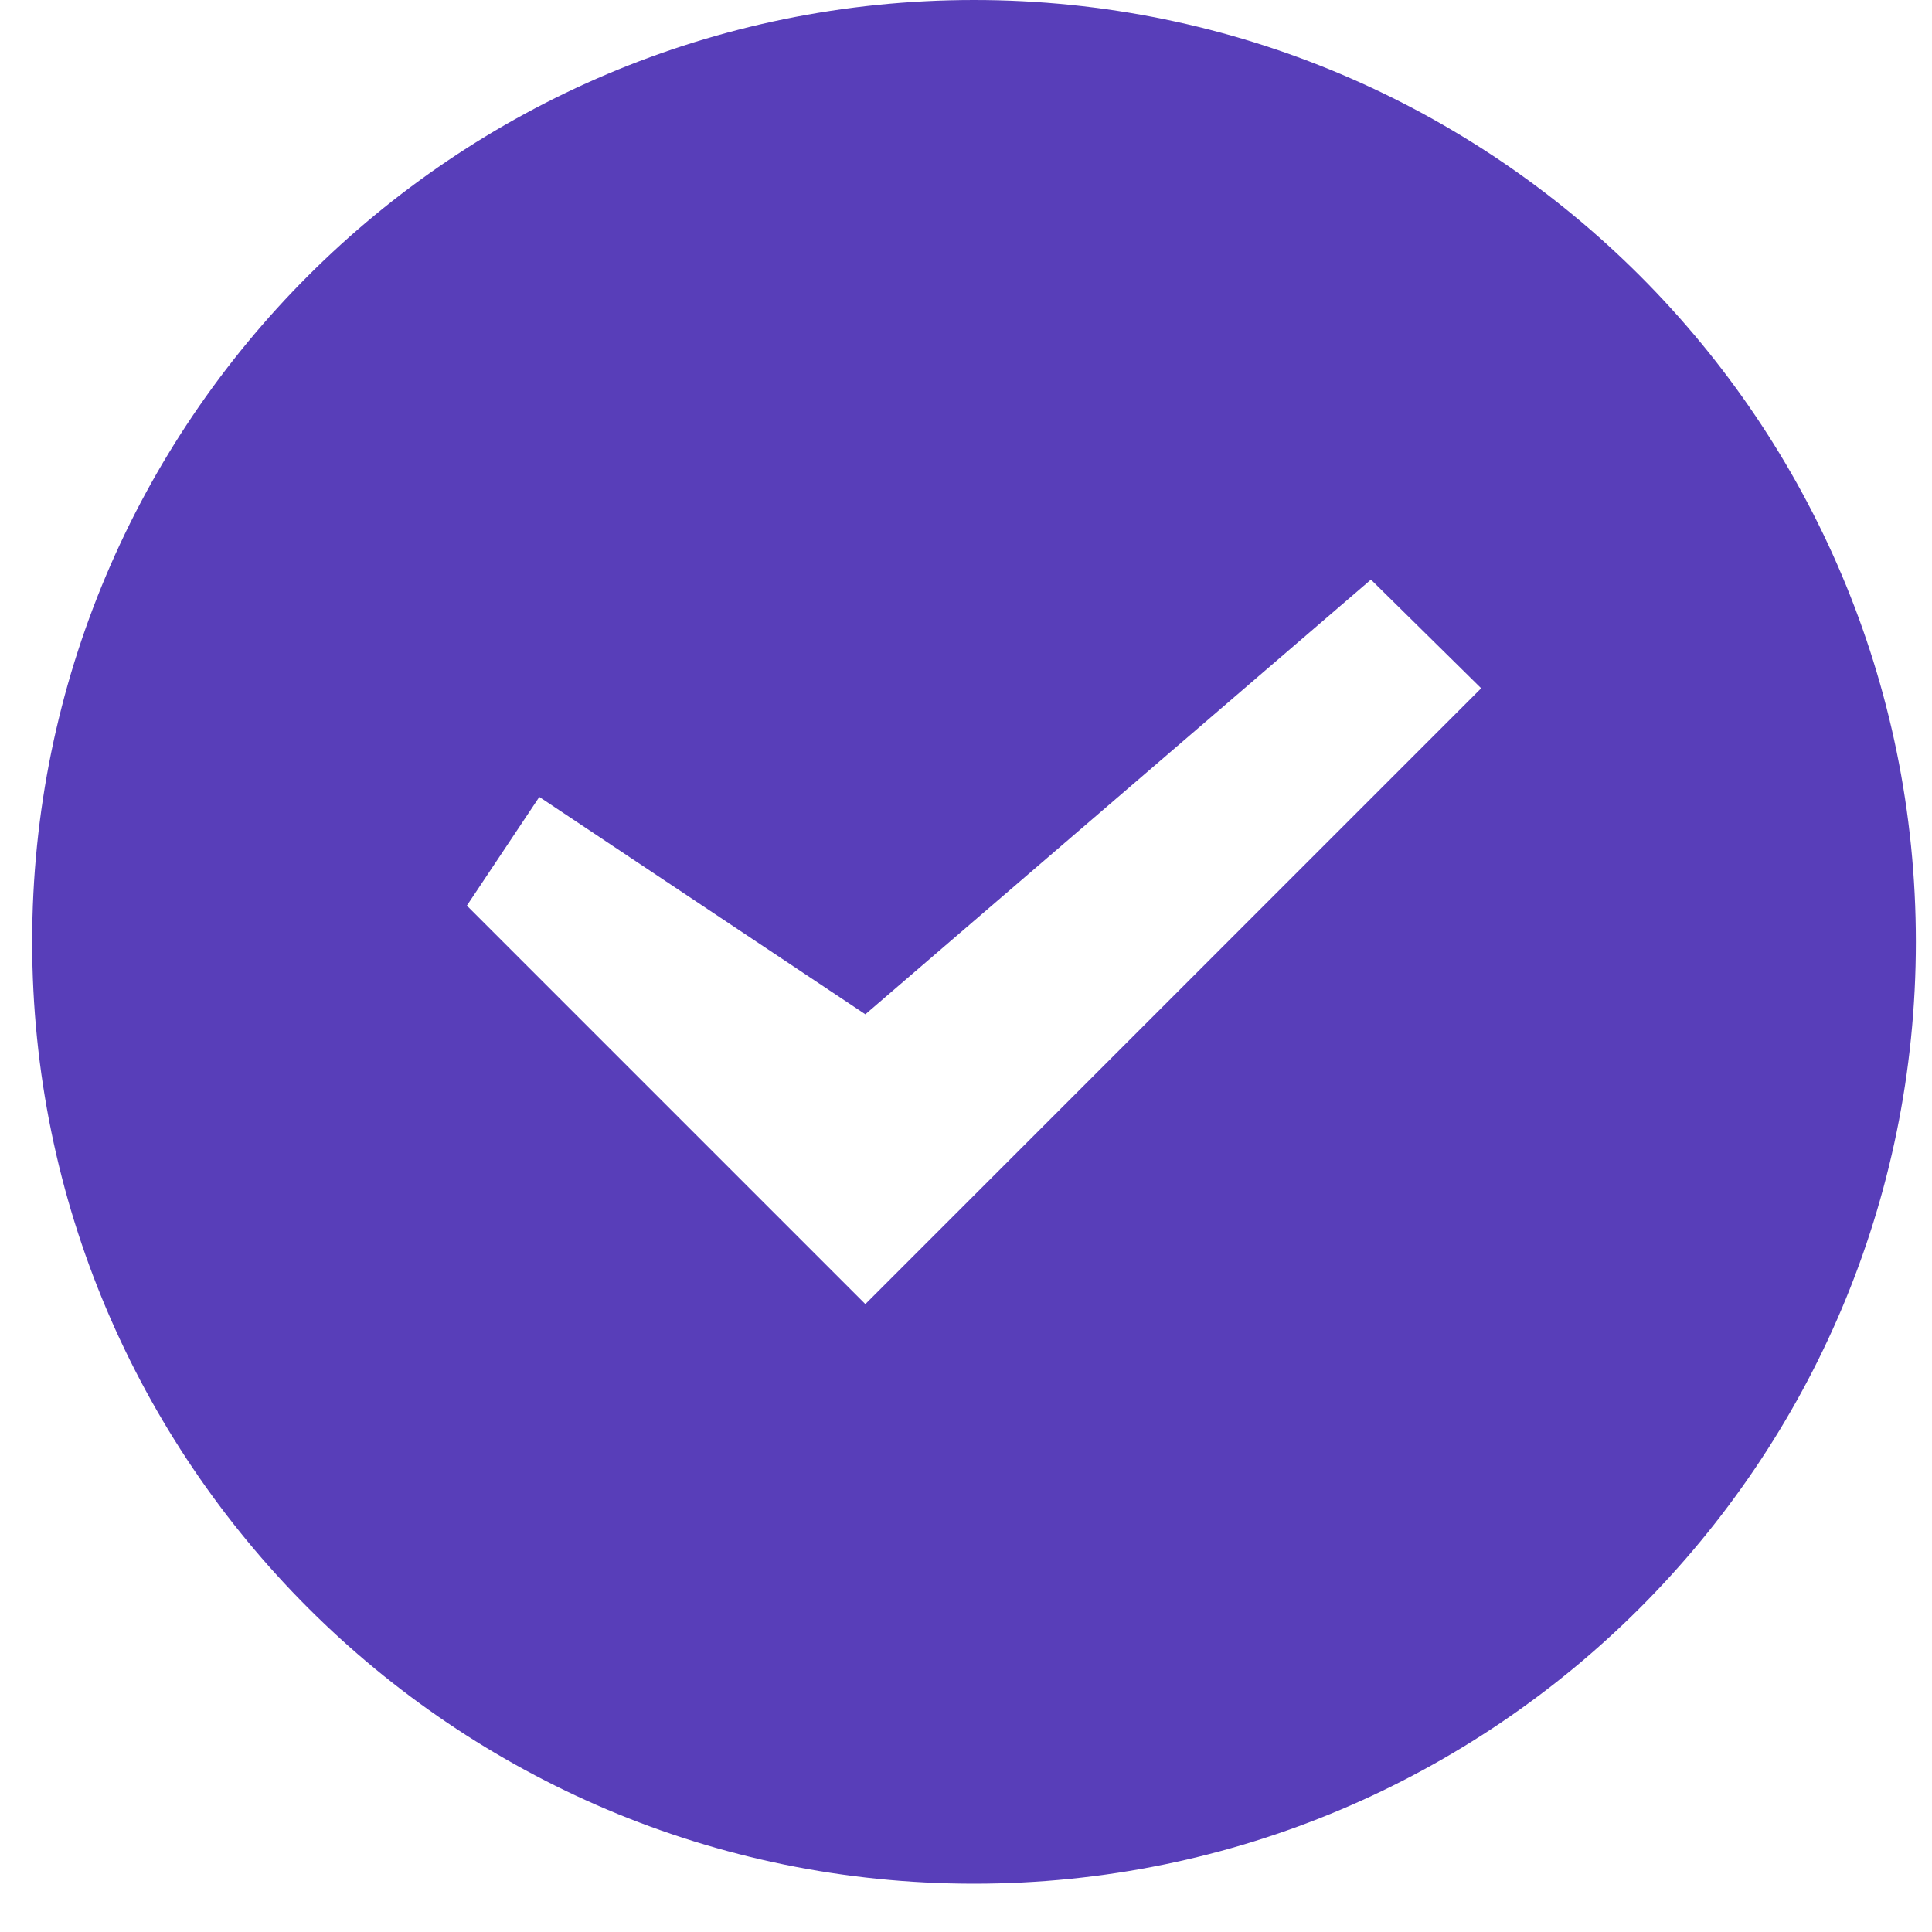
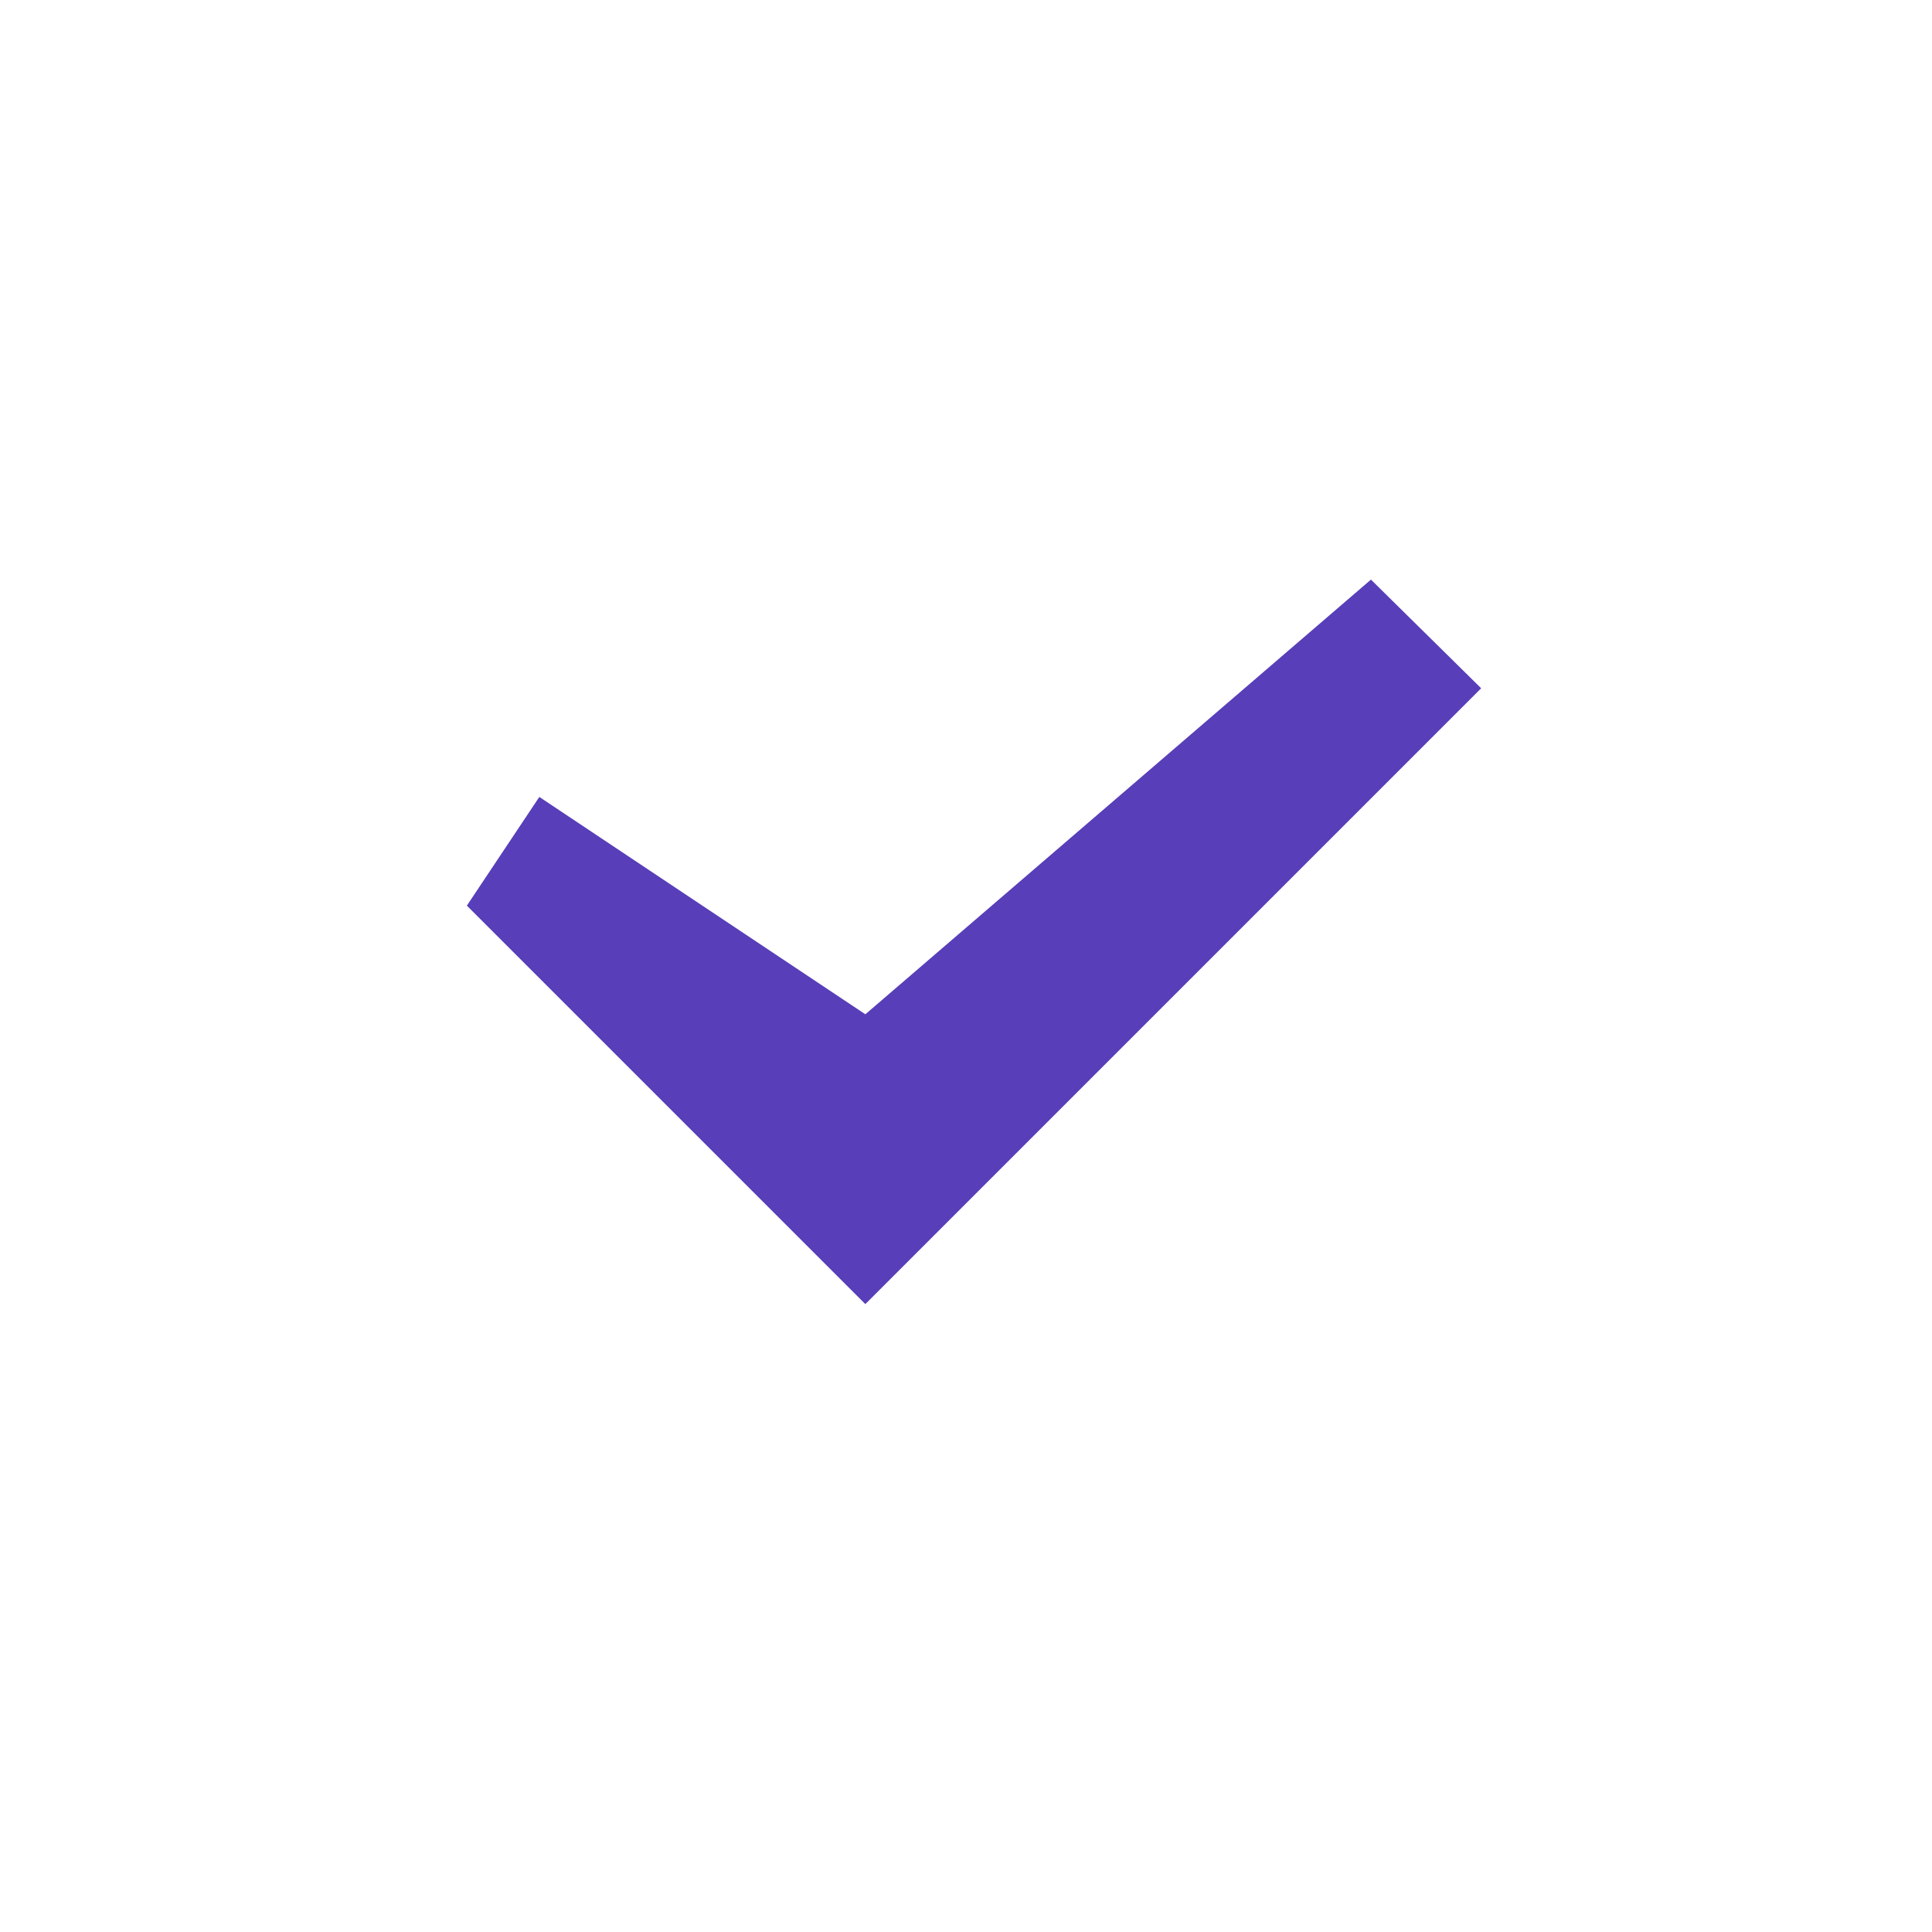
<svg xmlns="http://www.w3.org/2000/svg" fill="none" height="20" viewBox="0 0 20 20" width="20">
-   <path d="m10.083 0c-5.385 0-9.75 4.365-9.75 9.75 0 5.385 4.365 9.75 9.75 9.75 5.385 0 9.75-4.365 9.75-9.75 0-5.385-4.365-9.75-9.75-9.75zm-1.125 13.5-4.125-4.125.75-1.125 3.375 2.25 5.234-4.5 1.141 1.125z" fill="#583eb9" />
+   <path d="m10.083 0zm-1.125 13.5-4.125-4.125.75-1.125 3.375 2.25 5.234-4.5 1.141 1.125z" fill="#583eb9" />
</svg>